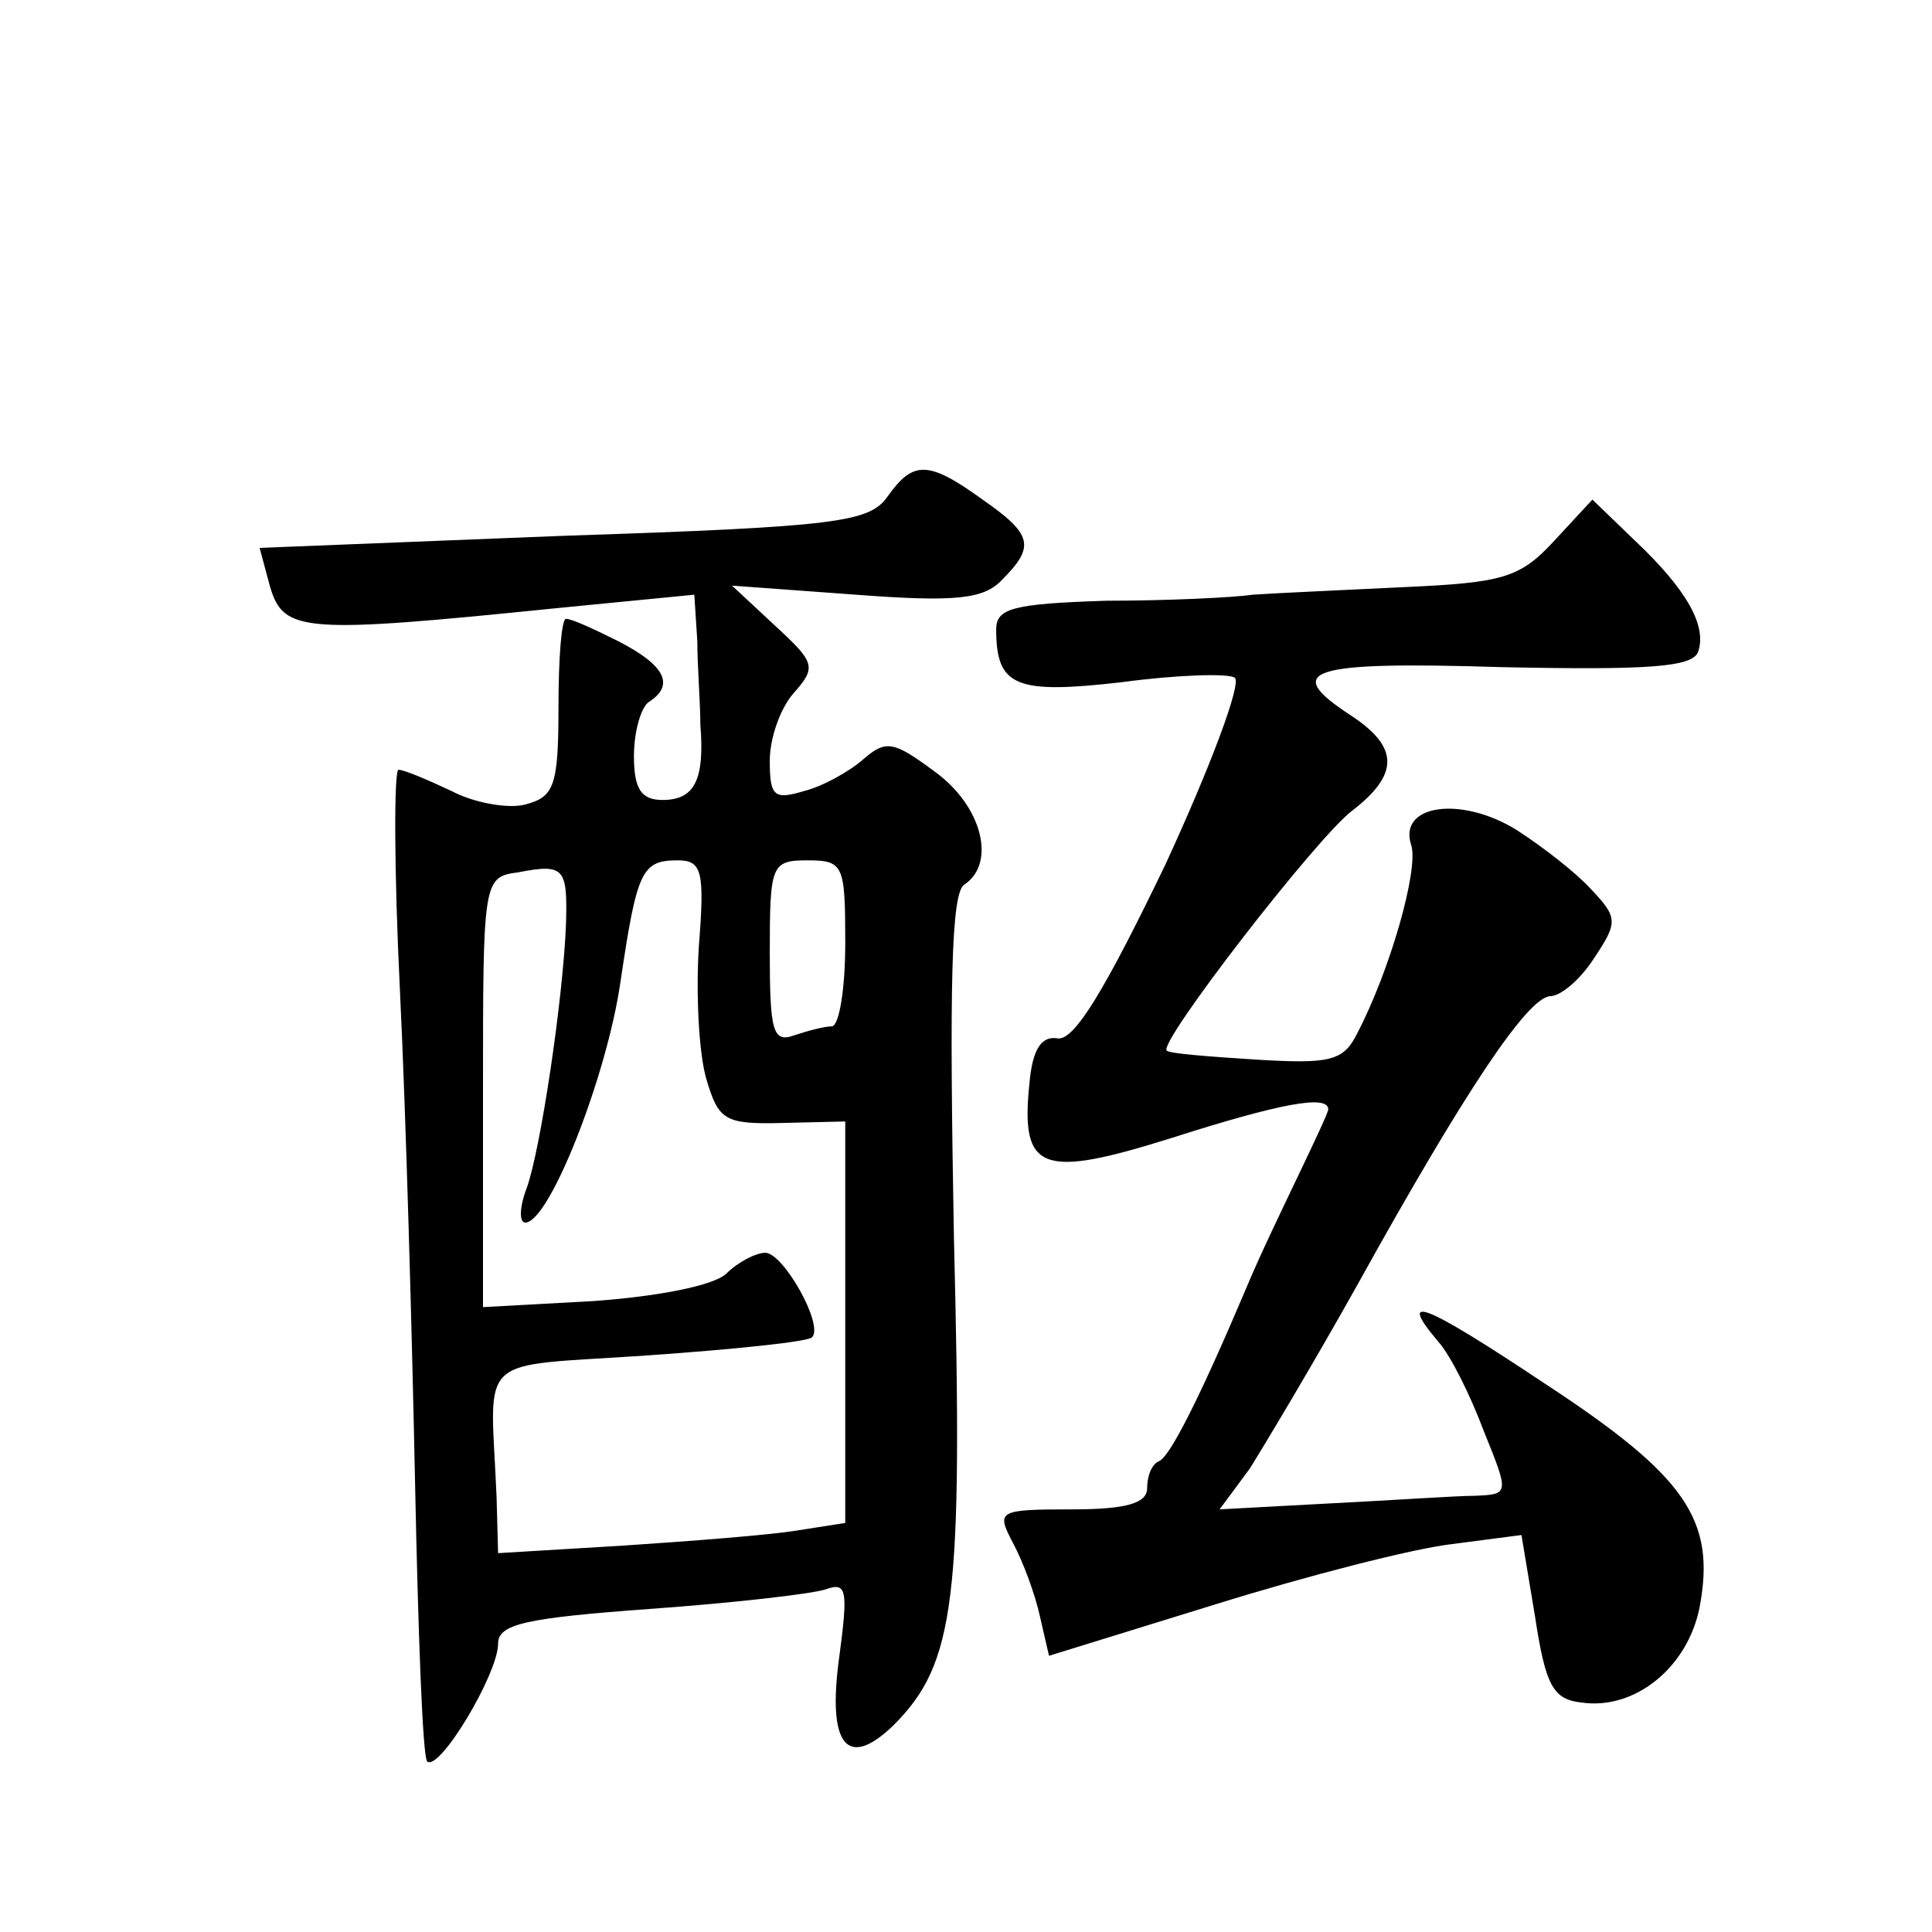
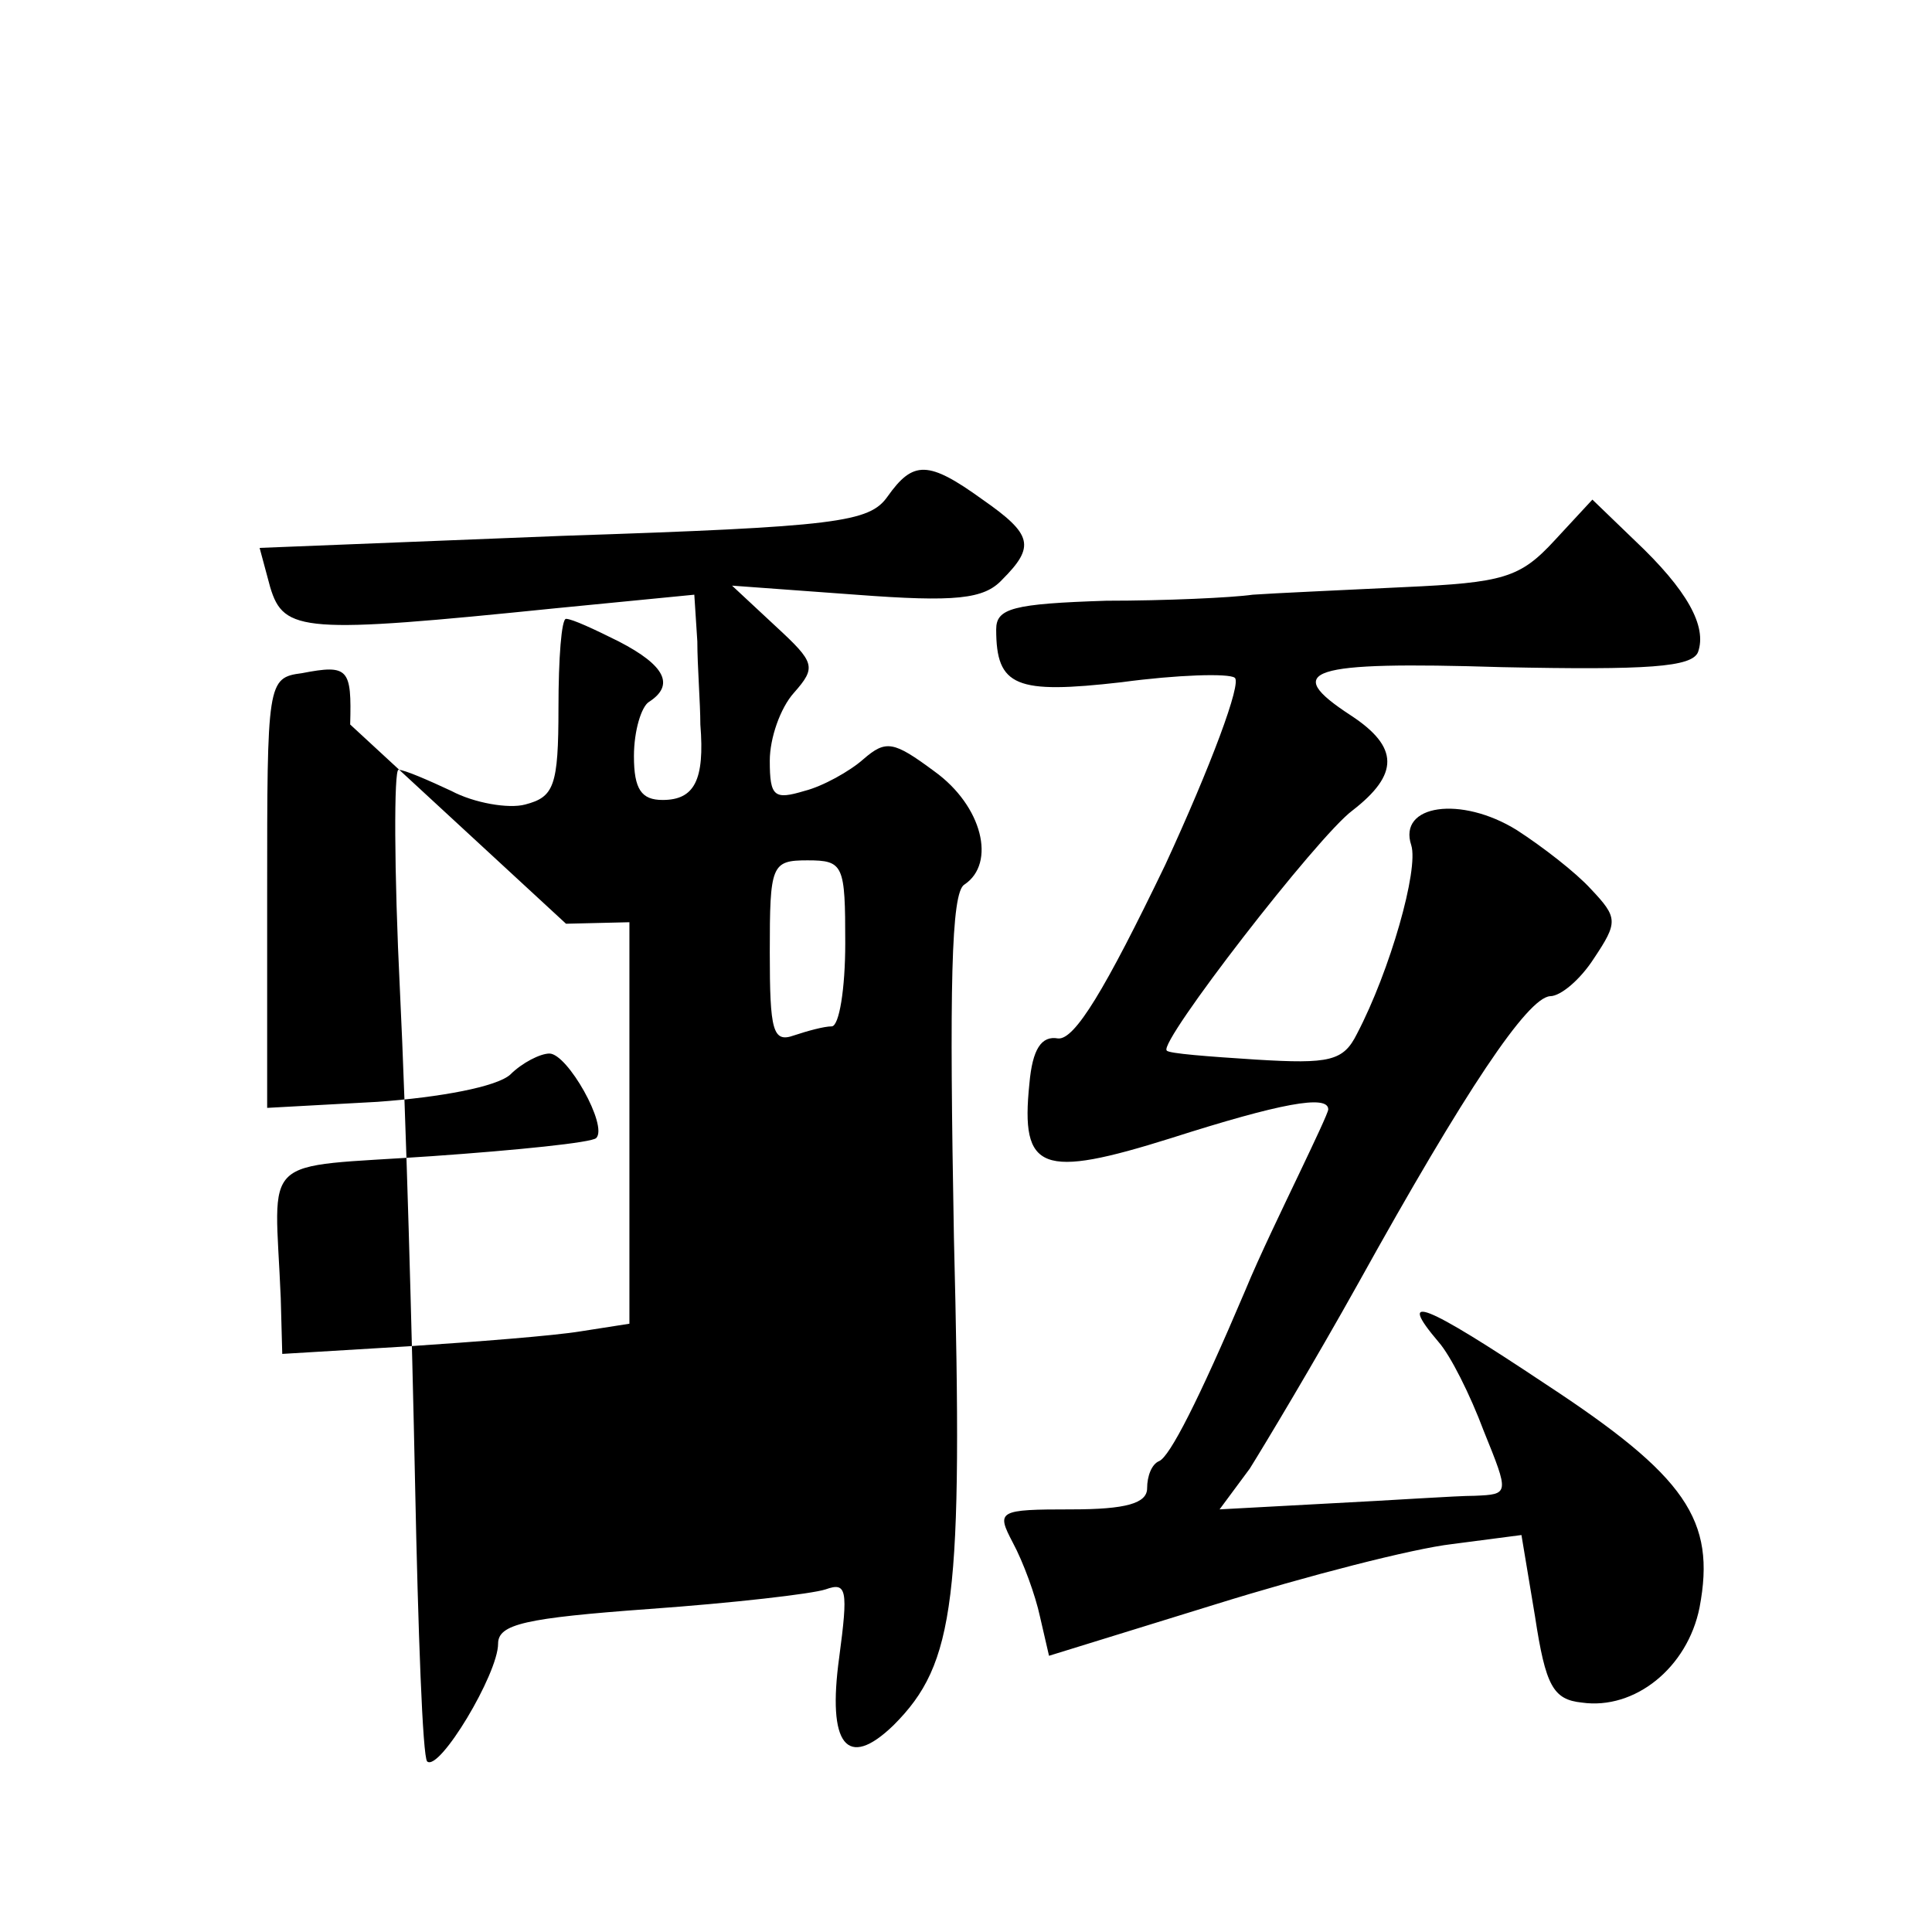
<svg xmlns="http://www.w3.org/2000/svg" version="1.0" width="128pt" height="128pt" viewBox="0 0 128 128" preserveAspectRatio="xMidYMid meet">
  <g transform="translate(0,128) scale(0.1,-0.1)" fill="#0" stroke="none">
-     <path d="M588 951 c-12 -17 -33 -20 -215 -26 l-201 -8 7 -26 c9 -30 22 -31 189 -14 l92 9 2 -31 c0 -16 2 -41 2 -55 3 -37 -4 -50 -25 -50 -14 0 -19 7 -19 29 0 17 5 33 10 36 17 11 11 24 -20 40 -16 8 -31 15 -35 15 -3 0 -5 -26 -5 -59 0 -52 -3 -59 -22 -64 -11 -3 -34 1 -49 9 -15 7 -31 14 -35 14 -3 0 -3 -66 1 -147 4 -82 8 -228 10 -326 2 -98 5 -181 8 -184 8 -7 47 58 47 78 0 13 18 17 100 23 56 4 108 10 117 13 14 5 15 0 9 -45 -8 -58 5 -75 36 -45 41 41 46 83 40 323 -3 165 -2 229 7 234 21 14 12 52 -20 75 -27 20 -32 21 -47 8 -9 -8 -27 -18 -39 -21 -20 -6 -23 -4 -23 20 0 15 7 35 16 45 15 17 14 20 -12 44 l-29 27 82 -6 c66 -5 85 -3 97 10 22 22 20 30 -13 53 -36 26 -46 26 -63 2z m-213 -283 c-2 -51 -17 -150 -26 -175 -5 -13 -5 -23 -1 -23 16 0 54 97 63 159 11 74 14 81 38 81 16 0 18 -7 14 -57 -2 -32 0 -71 5 -88 8 -27 12 -30 50 -29 l42 1 0 -133 0 -133 -32 -5 c-18 -3 -70 -7 -115 -10 l-83 -5 -1 37 c-4 97 -16 86 100 94 57 4 106 9 109 12 8 8 -19 56 -31 56 -6 0 -18 -6 -26 -14 -9 -8 -46 -15 -88 -18 l-73 -4 0 142 c0 140 0 143 23 146 31 6 33 3 32 -34z m185 -13 c0 -30 -4 -55 -9 -55 -5 0 -16 -3 -25 -6 -14 -5 -16 3 -16 55 0 58 1 61 25 61 24 0 25 -3 25 -55z M1030 922 c-23 -25 -34 -28 -100 -31 -41 -2 -86 -4 -100 -5 -14 -2 -58 -4 -97 -4 -62 -2 -73 -5 -73 -19 0 -38 13 -43 83 -35 37 5 71 6 75 3 5 -3 -16 -59 -46 -124 -40 -83 -60 -116 -71 -115 -11 2 -17 -7 -19 -30 -6 -58 8 -63 94 -36 72 23 104 29 104 19 0 -2 -9 -21 -19 -42 -10 -21 -27 -56 -36 -78 -31 -73 -50 -110 -57 -113 -5 -2 -8 -10 -8 -18 0 -10 -14 -14 -50 -14 -49 0 -50 -1 -39 -22 7 -13 15 -35 18 -49 l6 -26 110 34 c61 19 131 37 157 40 l46 6 9 -54 c7 -46 12 -55 31 -57 35 -5 70 23 78 63 11 58 -9 87 -102 148 -81 54 -99 61 -71 28 8 -9 21 -35 30 -59 17 -42 17 -42 -6 -43 -12 0 -55 -3 -95 -5 l-74 -4 20 27 c10 16 43 71 72 123 71 128 112 189 127 190 7 0 20 11 29 25 16 24 16 27 -2 46 -10 11 -32 28 -49 39 -37 23 -79 17 -70 -10 5 -16 -14 -83 -36 -125 -9 -18 -18 -20 -67 -17 -31 2 -58 4 -59 6 -6 5 100 142 123 159 31 24 31 42 -1 63 -46 30 -29 36 100 32 97 -2 126 0 130 10 6 17 -7 41 -42 74 l-28 27 -25 -27z" />
+     <path d="M588 951 c-12 -17 -33 -20 -215 -26 l-201 -8 7 -26 c9 -30 22 -31 189 -14 l92 9 2 -31 c0 -16 2 -41 2 -55 3 -37 -4 -50 -25 -50 -14 0 -19 7 -19 29 0 17 5 33 10 36 17 11 11 24 -20 40 -16 8 -31 15 -35 15 -3 0 -5 -26 -5 -59 0 -52 -3 -59 -22 -64 -11 -3 -34 1 -49 9 -15 7 -31 14 -35 14 -3 0 -3 -66 1 -147 4 -82 8 -228 10 -326 2 -98 5 -181 8 -184 8 -7 47 58 47 78 0 13 18 17 100 23 56 4 108 10 117 13 14 5 15 0 9 -45 -8 -58 5 -75 36 -45 41 41 46 83 40 323 -3 165 -2 229 7 234 21 14 12 52 -20 75 -27 20 -32 21 -47 8 -9 -8 -27 -18 -39 -21 -20 -6 -23 -4 -23 20 0 15 7 35 16 45 15 17 14 20 -12 44 l-29 27 82 -6 c66 -5 85 -3 97 10 22 22 20 30 -13 53 -36 26 -46 26 -63 2z m-213 -283 l42 1 0 -133 0 -133 -32 -5 c-18 -3 -70 -7 -115 -10 l-83 -5 -1 37 c-4 97 -16 86 100 94 57 4 106 9 109 12 8 8 -19 56 -31 56 -6 0 -18 -6 -26 -14 -9 -8 -46 -15 -88 -18 l-73 -4 0 142 c0 140 0 143 23 146 31 6 33 3 32 -34z m185 -13 c0 -30 -4 -55 -9 -55 -5 0 -16 -3 -25 -6 -14 -5 -16 3 -16 55 0 58 1 61 25 61 24 0 25 -3 25 -55z M1030 922 c-23 -25 -34 -28 -100 -31 -41 -2 -86 -4 -100 -5 -14 -2 -58 -4 -97 -4 -62 -2 -73 -5 -73 -19 0 -38 13 -43 83 -35 37 5 71 6 75 3 5 -3 -16 -59 -46 -124 -40 -83 -60 -116 -71 -115 -11 2 -17 -7 -19 -30 -6 -58 8 -63 94 -36 72 23 104 29 104 19 0 -2 -9 -21 -19 -42 -10 -21 -27 -56 -36 -78 -31 -73 -50 -110 -57 -113 -5 -2 -8 -10 -8 -18 0 -10 -14 -14 -50 -14 -49 0 -50 -1 -39 -22 7 -13 15 -35 18 -49 l6 -26 110 34 c61 19 131 37 157 40 l46 6 9 -54 c7 -46 12 -55 31 -57 35 -5 70 23 78 63 11 58 -9 87 -102 148 -81 54 -99 61 -71 28 8 -9 21 -35 30 -59 17 -42 17 -42 -6 -43 -12 0 -55 -3 -95 -5 l-74 -4 20 27 c10 16 43 71 72 123 71 128 112 189 127 190 7 0 20 11 29 25 16 24 16 27 -2 46 -10 11 -32 28 -49 39 -37 23 -79 17 -70 -10 5 -16 -14 -83 -36 -125 -9 -18 -18 -20 -67 -17 -31 2 -58 4 -59 6 -6 5 100 142 123 159 31 24 31 42 -1 63 -46 30 -29 36 100 32 97 -2 126 0 130 10 6 17 -7 41 -42 74 l-28 27 -25 -27z" />
  </g>
</svg>